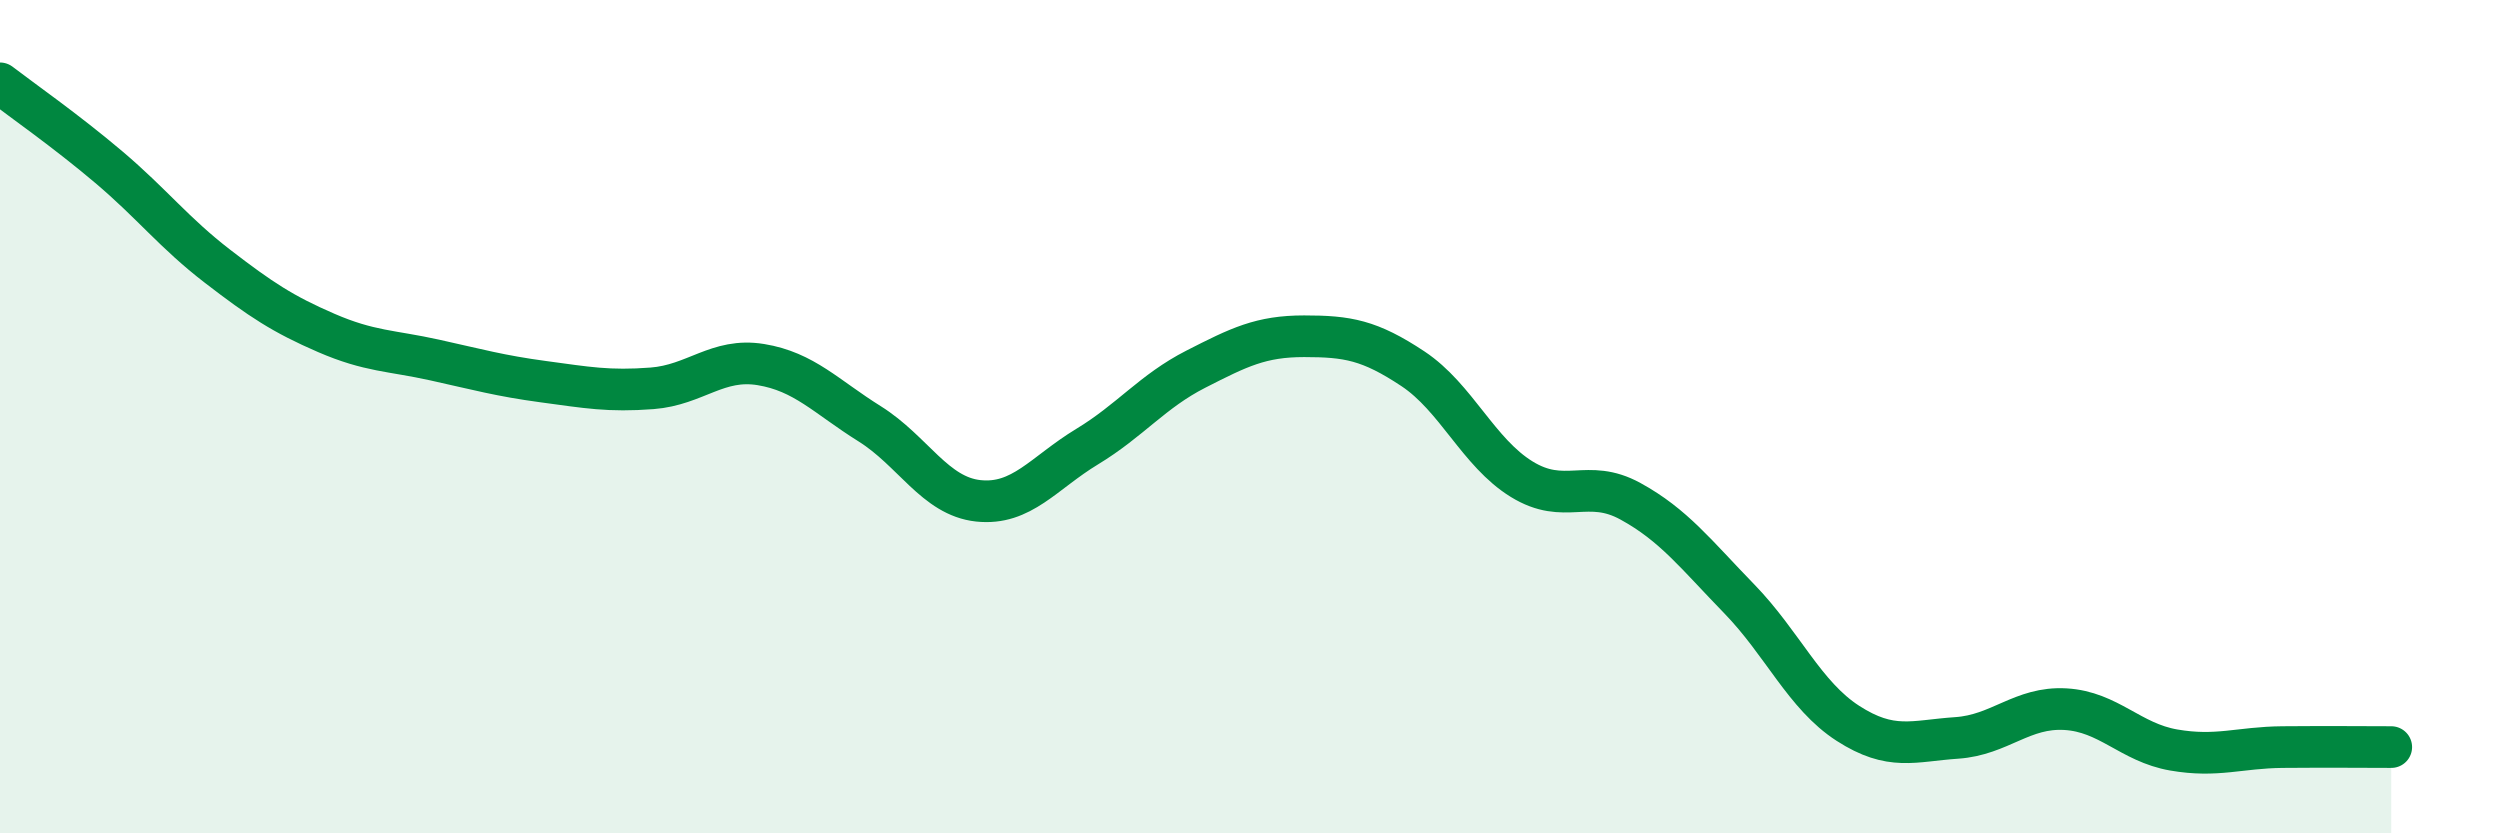
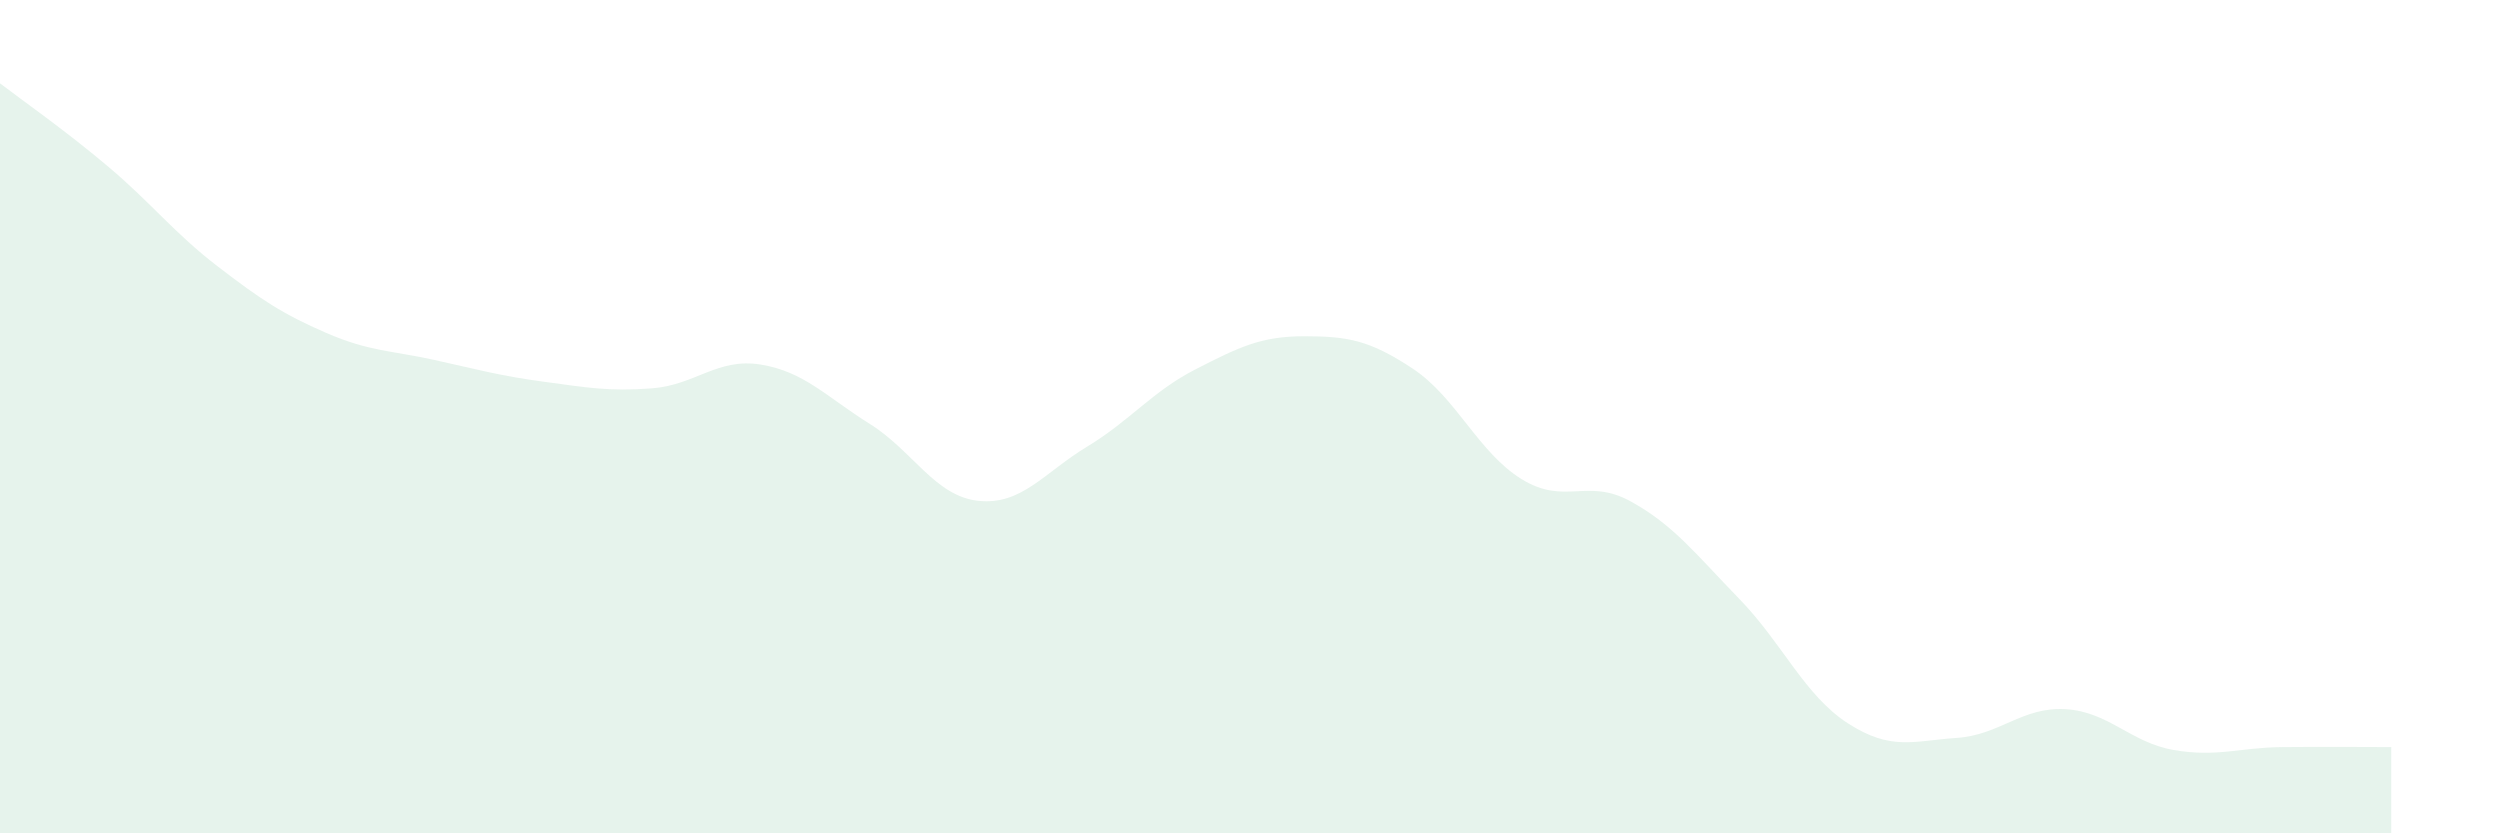
<svg xmlns="http://www.w3.org/2000/svg" width="60" height="20" viewBox="0 0 60 20">
  <path d="M 0,2 C 0.52,2.4 1.57,3.13 2.61,4.01 C 3.65,4.89 4.18,5.59 5.22,6.39 C 6.26,7.19 6.79,7.54 7.83,7.99 C 8.87,8.44 9.39,8.41 10.43,8.64 C 11.47,8.87 12,9.02 13.04,9.16 C 14.08,9.3 14.61,9.4 15.65,9.32 C 16.69,9.24 17.22,8.58 18.26,8.75 C 19.3,8.92 19.83,9.52 20.87,10.17 C 21.91,10.82 22.44,11.91 23.48,12.02 C 24.52,12.13 25.05,11.35 26.09,10.72 C 27.13,10.09 27.66,9.39 28.7,8.86 C 29.74,8.33 30.26,8.07 31.3,8.07 C 32.34,8.07 32.87,8.16 33.91,8.85 C 34.95,9.54 35.48,10.86 36.52,11.5 C 37.56,12.14 38.09,11.46 39.13,12.03 C 40.17,12.6 40.7,13.3 41.74,14.37 C 42.78,15.44 43.31,16.69 44.35,17.36 C 45.39,18.03 45.92,17.78 46.96,17.71 C 48,17.64 48.53,16.96 49.57,17.02 C 50.61,17.08 51.13,17.82 52.17,18 C 53.21,18.18 53.74,17.94 54.78,17.93 C 55.82,17.92 56.87,17.93 57.39,17.93L57.39 20L0 20Z" fill="#008740" opacity="0.1" stroke-linecap="round" stroke-linejoin="round" />
-   <path d="M 0,2 C 0.52,2.4 1.57,3.13 2.61,4.01 C 3.65,4.89 4.18,5.59 5.22,6.39 C 6.26,7.19 6.79,7.54 7.83,7.99 C 8.87,8.44 9.39,8.41 10.43,8.64 C 11.47,8.87 12,9.02 13.04,9.16 C 14.08,9.3 14.61,9.4 15.65,9.32 C 16.69,9.24 17.22,8.58 18.26,8.75 C 19.3,8.92 19.83,9.52 20.87,10.17 C 21.91,10.82 22.44,11.91 23.48,12.02 C 24.52,12.13 25.05,11.35 26.09,10.72 C 27.13,10.09 27.66,9.39 28.7,8.86 C 29.74,8.33 30.26,8.07 31.3,8.07 C 32.34,8.07 32.87,8.16 33.91,8.85 C 34.95,9.54 35.48,10.86 36.52,11.5 C 37.56,12.14 38.09,11.46 39.13,12.03 C 40.17,12.6 40.7,13.3 41.74,14.37 C 42.78,15.44 43.31,16.69 44.35,17.36 C 45.39,18.03 45.92,17.78 46.96,17.71 C 48,17.64 48.53,16.96 49.57,17.02 C 50.61,17.08 51.13,17.82 52.17,18 C 53.21,18.18 53.74,17.94 54.78,17.93 C 55.82,17.92 56.87,17.93 57.39,17.93" stroke="#008740" stroke-width="1" fill="none" stroke-linecap="round" stroke-linejoin="round" />
</svg>